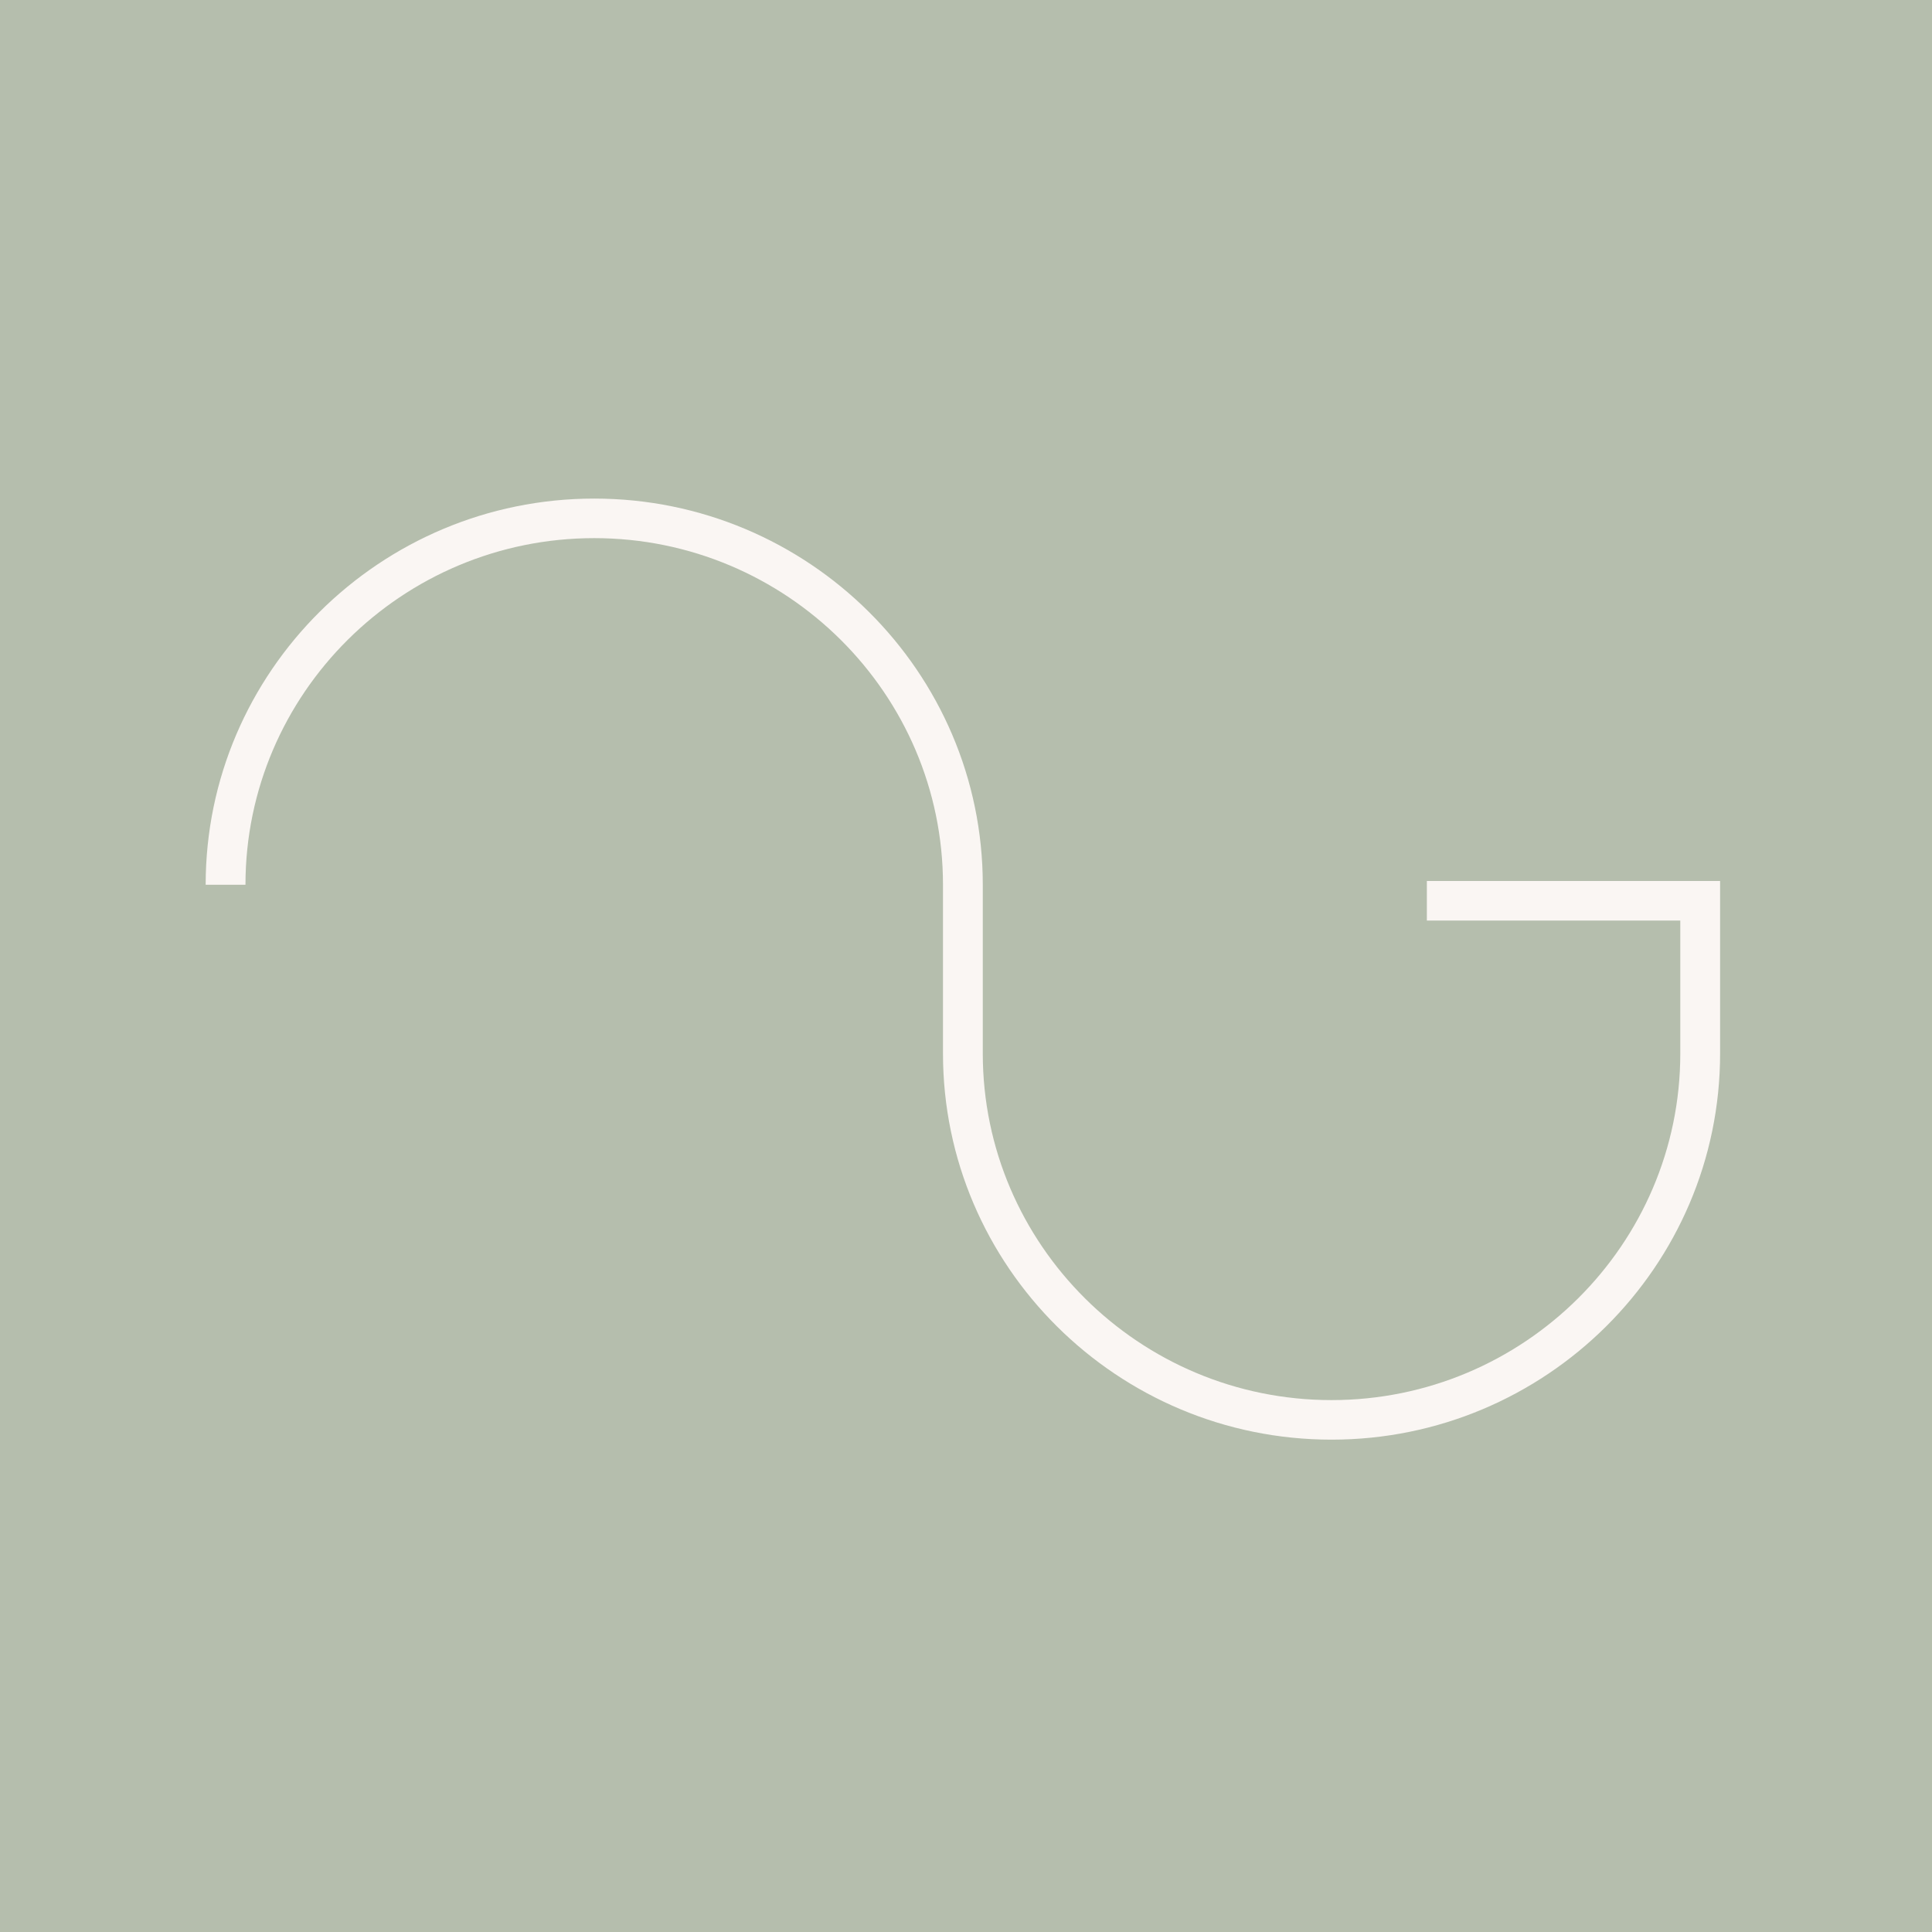
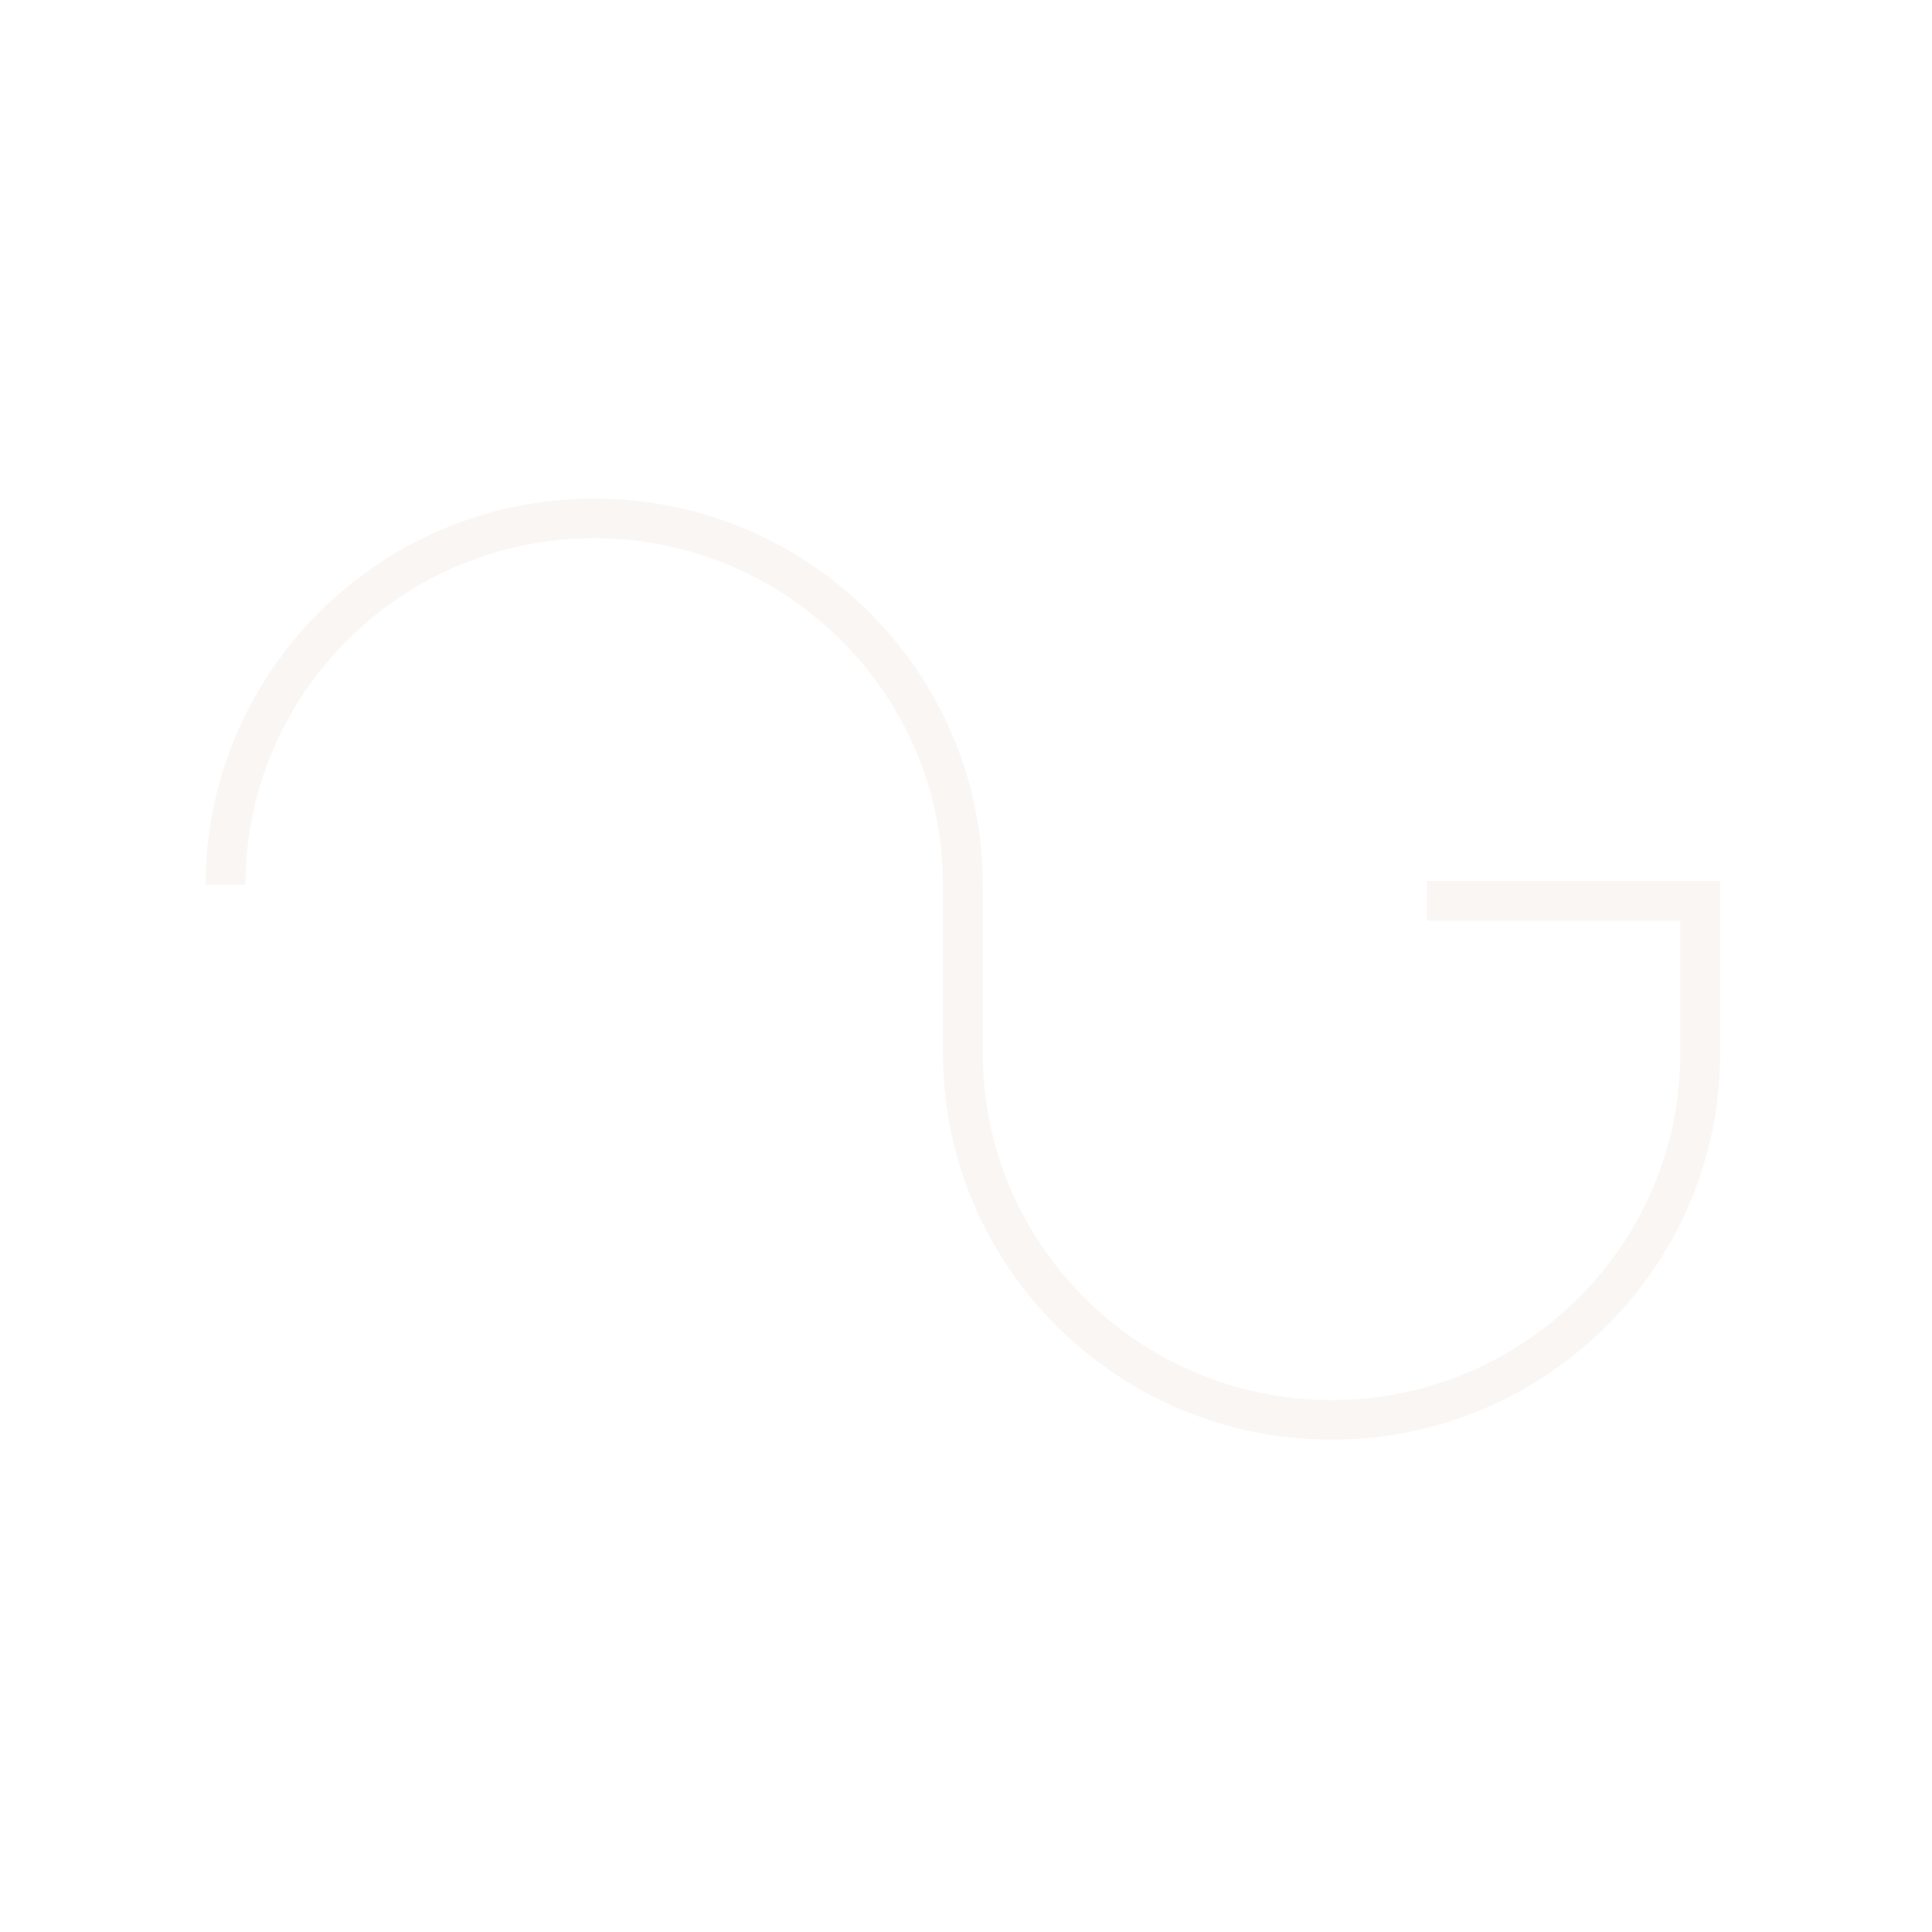
<svg xmlns="http://www.w3.org/2000/svg" width="310" height="310" viewBox="0 0 310 310" fill="none">
-   <rect width="310" height="310" fill="#B5BEAD" />
  <path d="M228.947 141.359V147.706H269.613V169.037C269.613 199.695 244.501 224.653 213.653 224.653C182.806 224.653 157.693 199.695 157.693 169.037V141.963C157.693 107.808 129.713 80 95.347 80C60.98 80 33 107.808 33 141.963H39.387C39.387 111.305 64.499 86.347 95.347 86.347C126.194 86.347 151.307 111.305 151.307 141.963V169.037C151.307 203.192 179.287 231 213.653 231C248.02 231 276 203.192 276 169.037V141.359H228.947Z" fill="#FAF6F3" />
</svg>